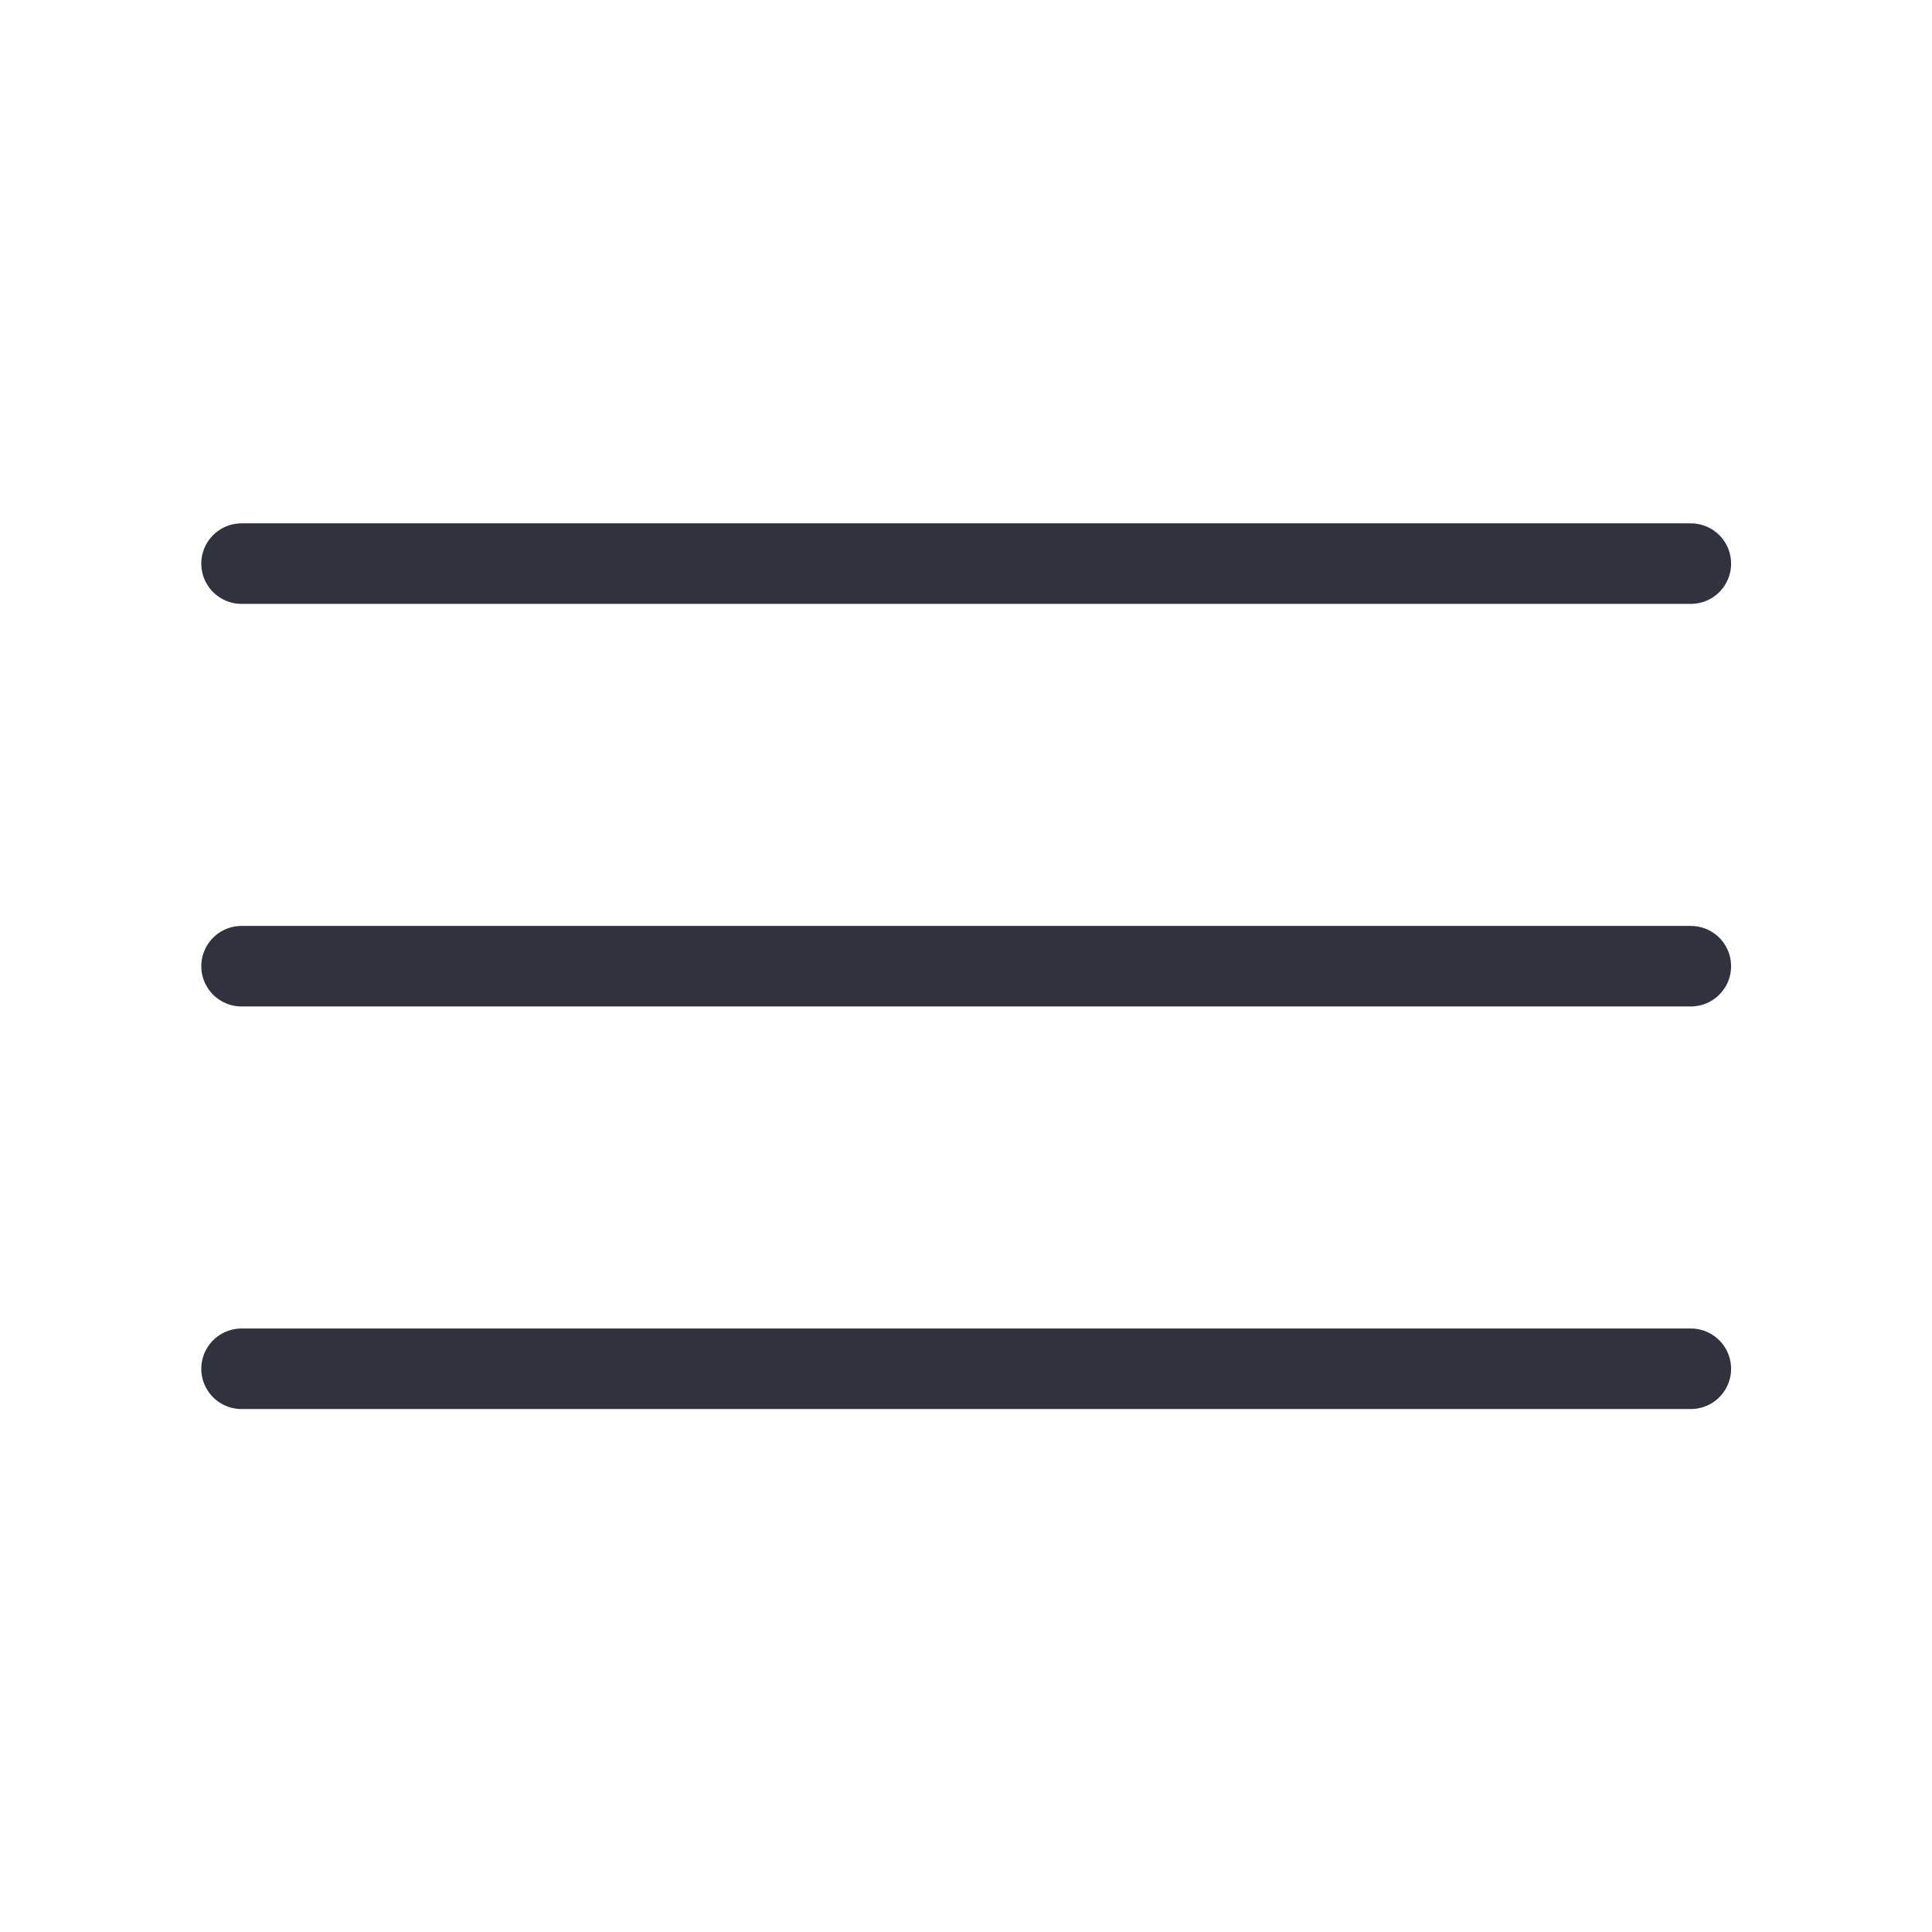
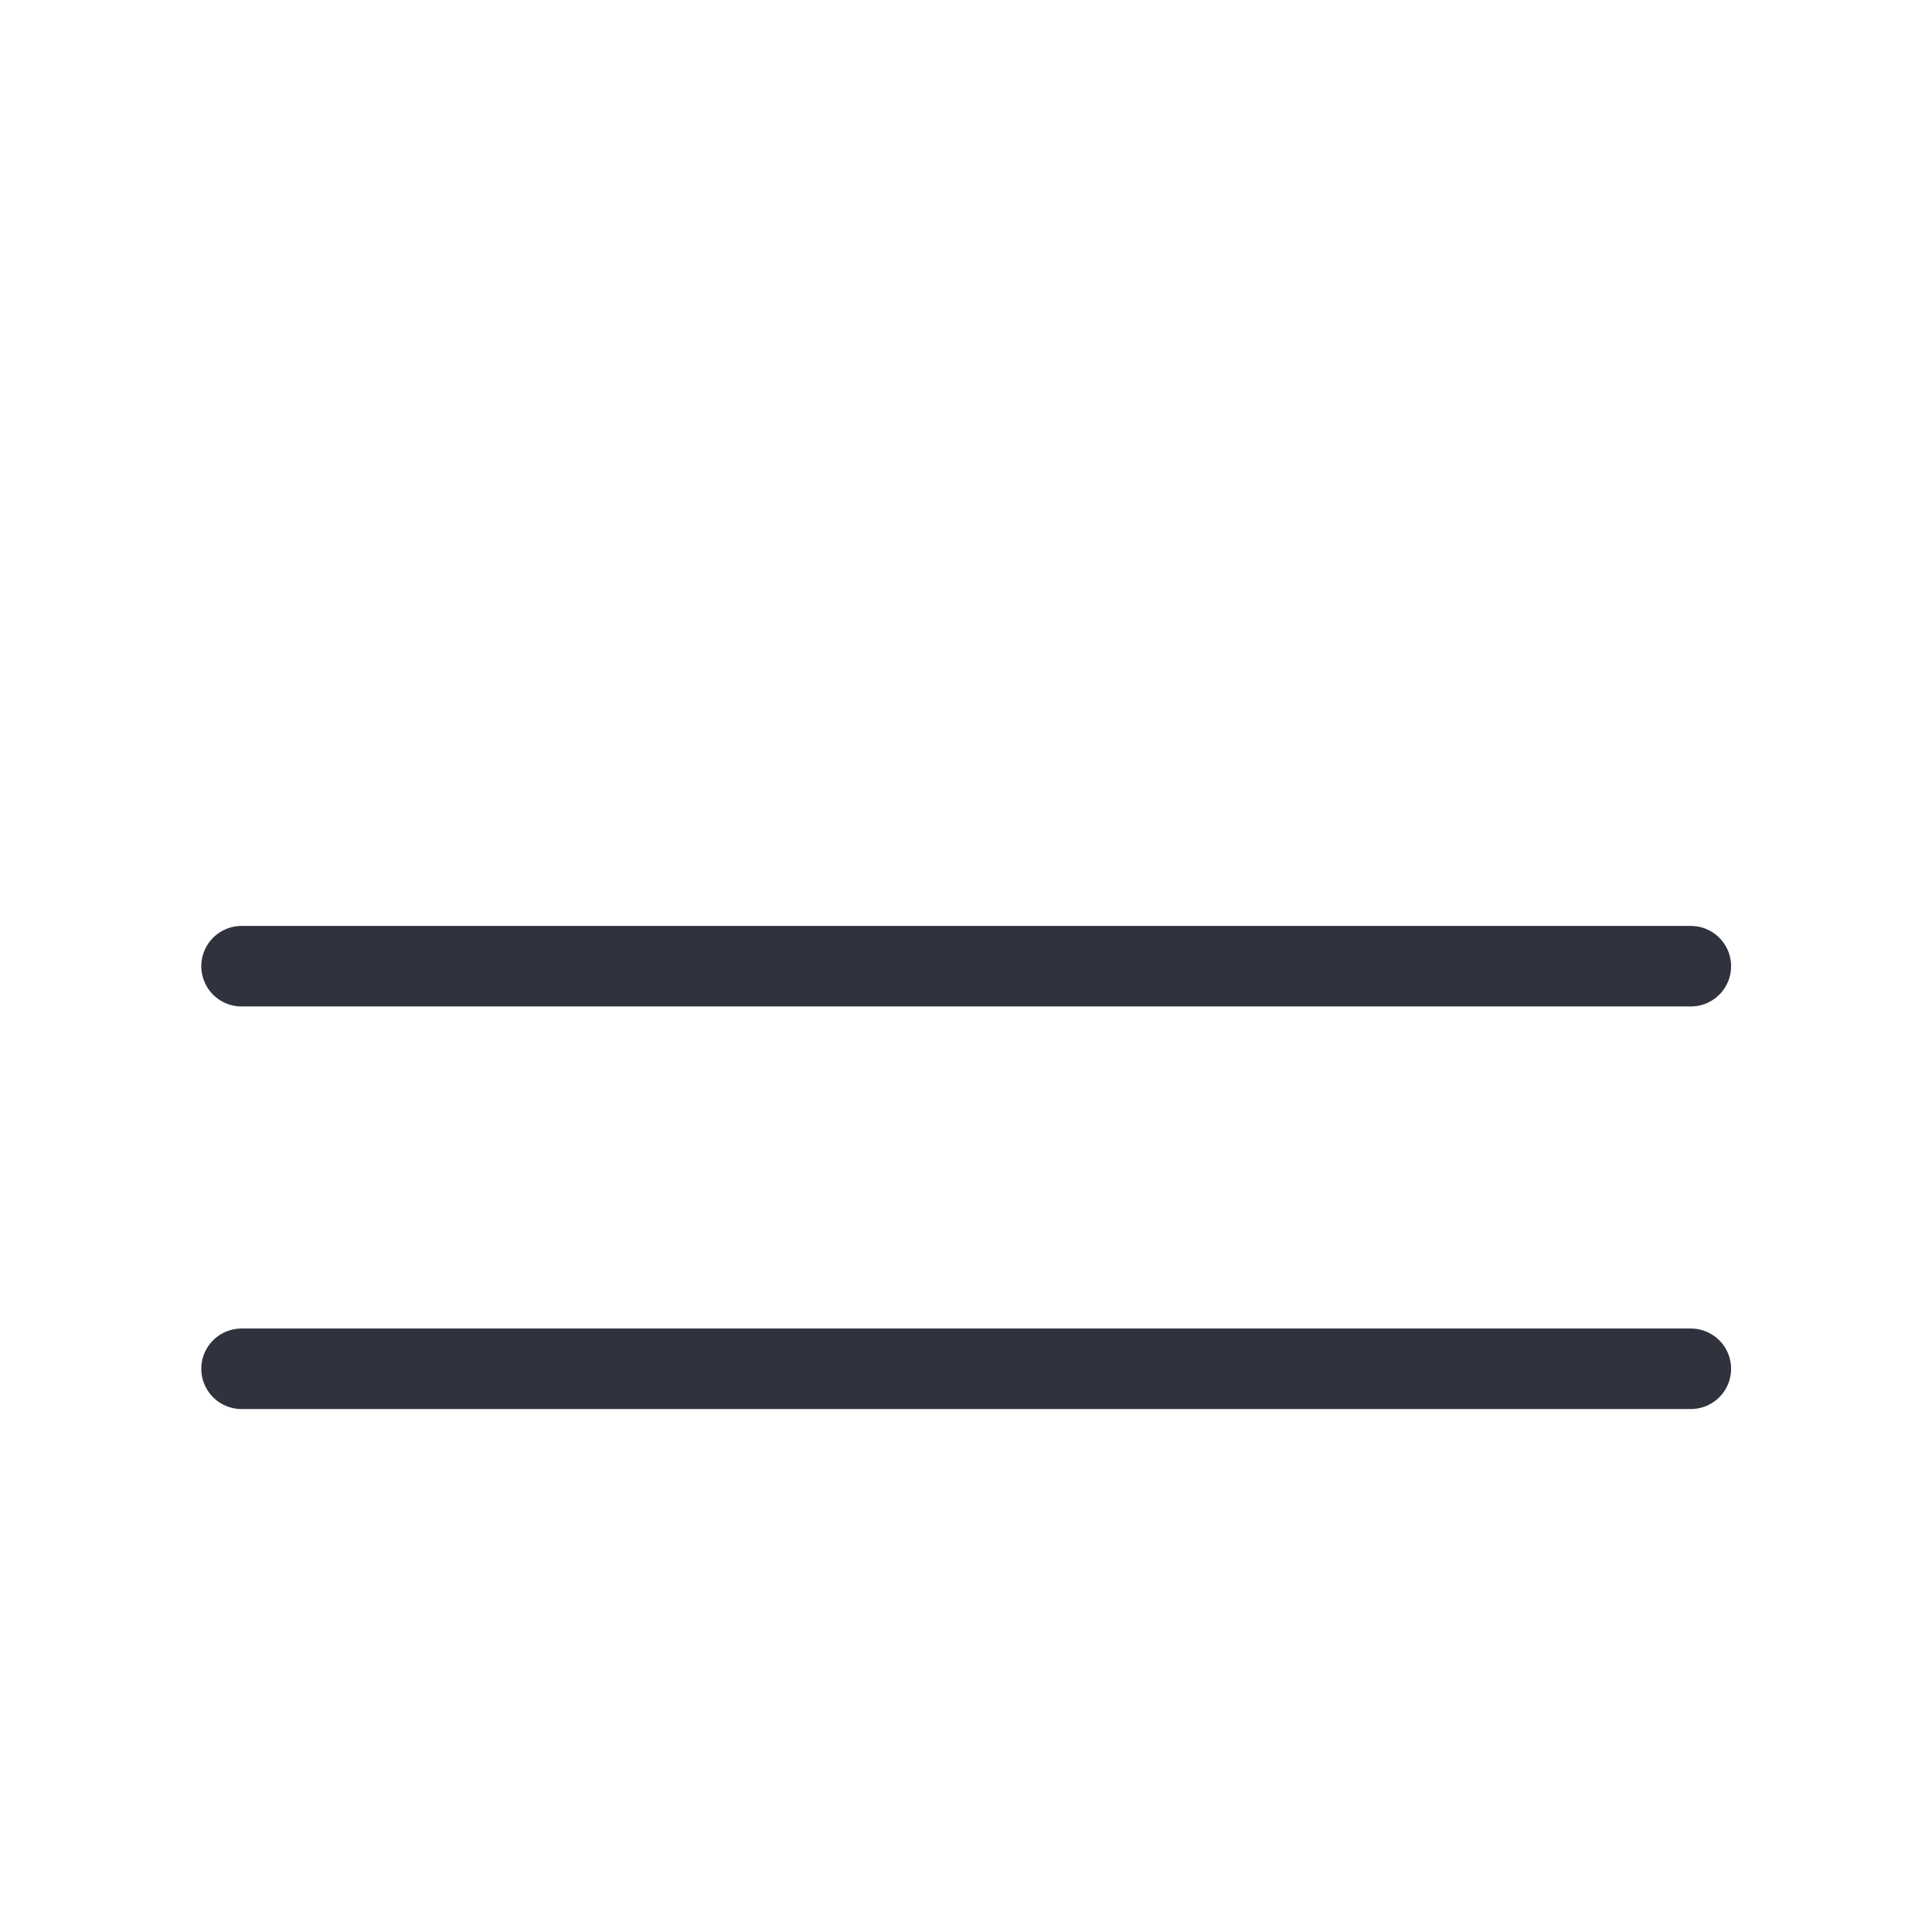
<svg xmlns="http://www.w3.org/2000/svg" version="1.1" viewBox="0 0 40 40" width="40" height="40">
  <g transform="matrix(1.667,0,0,1.667,0,0)">
-     <path d="M21 7L3 7" fill="none" stroke="#30323e" stroke-linecap="round" stroke-linejoin="round" />
    <path d="M21 12L3 12" fill="none" stroke="#30323e" stroke-linecap="round" stroke-linejoin="round" />
    <path d="M21 17L3 17" fill="none" stroke="#30323e" stroke-linecap="round" stroke-linejoin="round" />
  </g>
</svg>